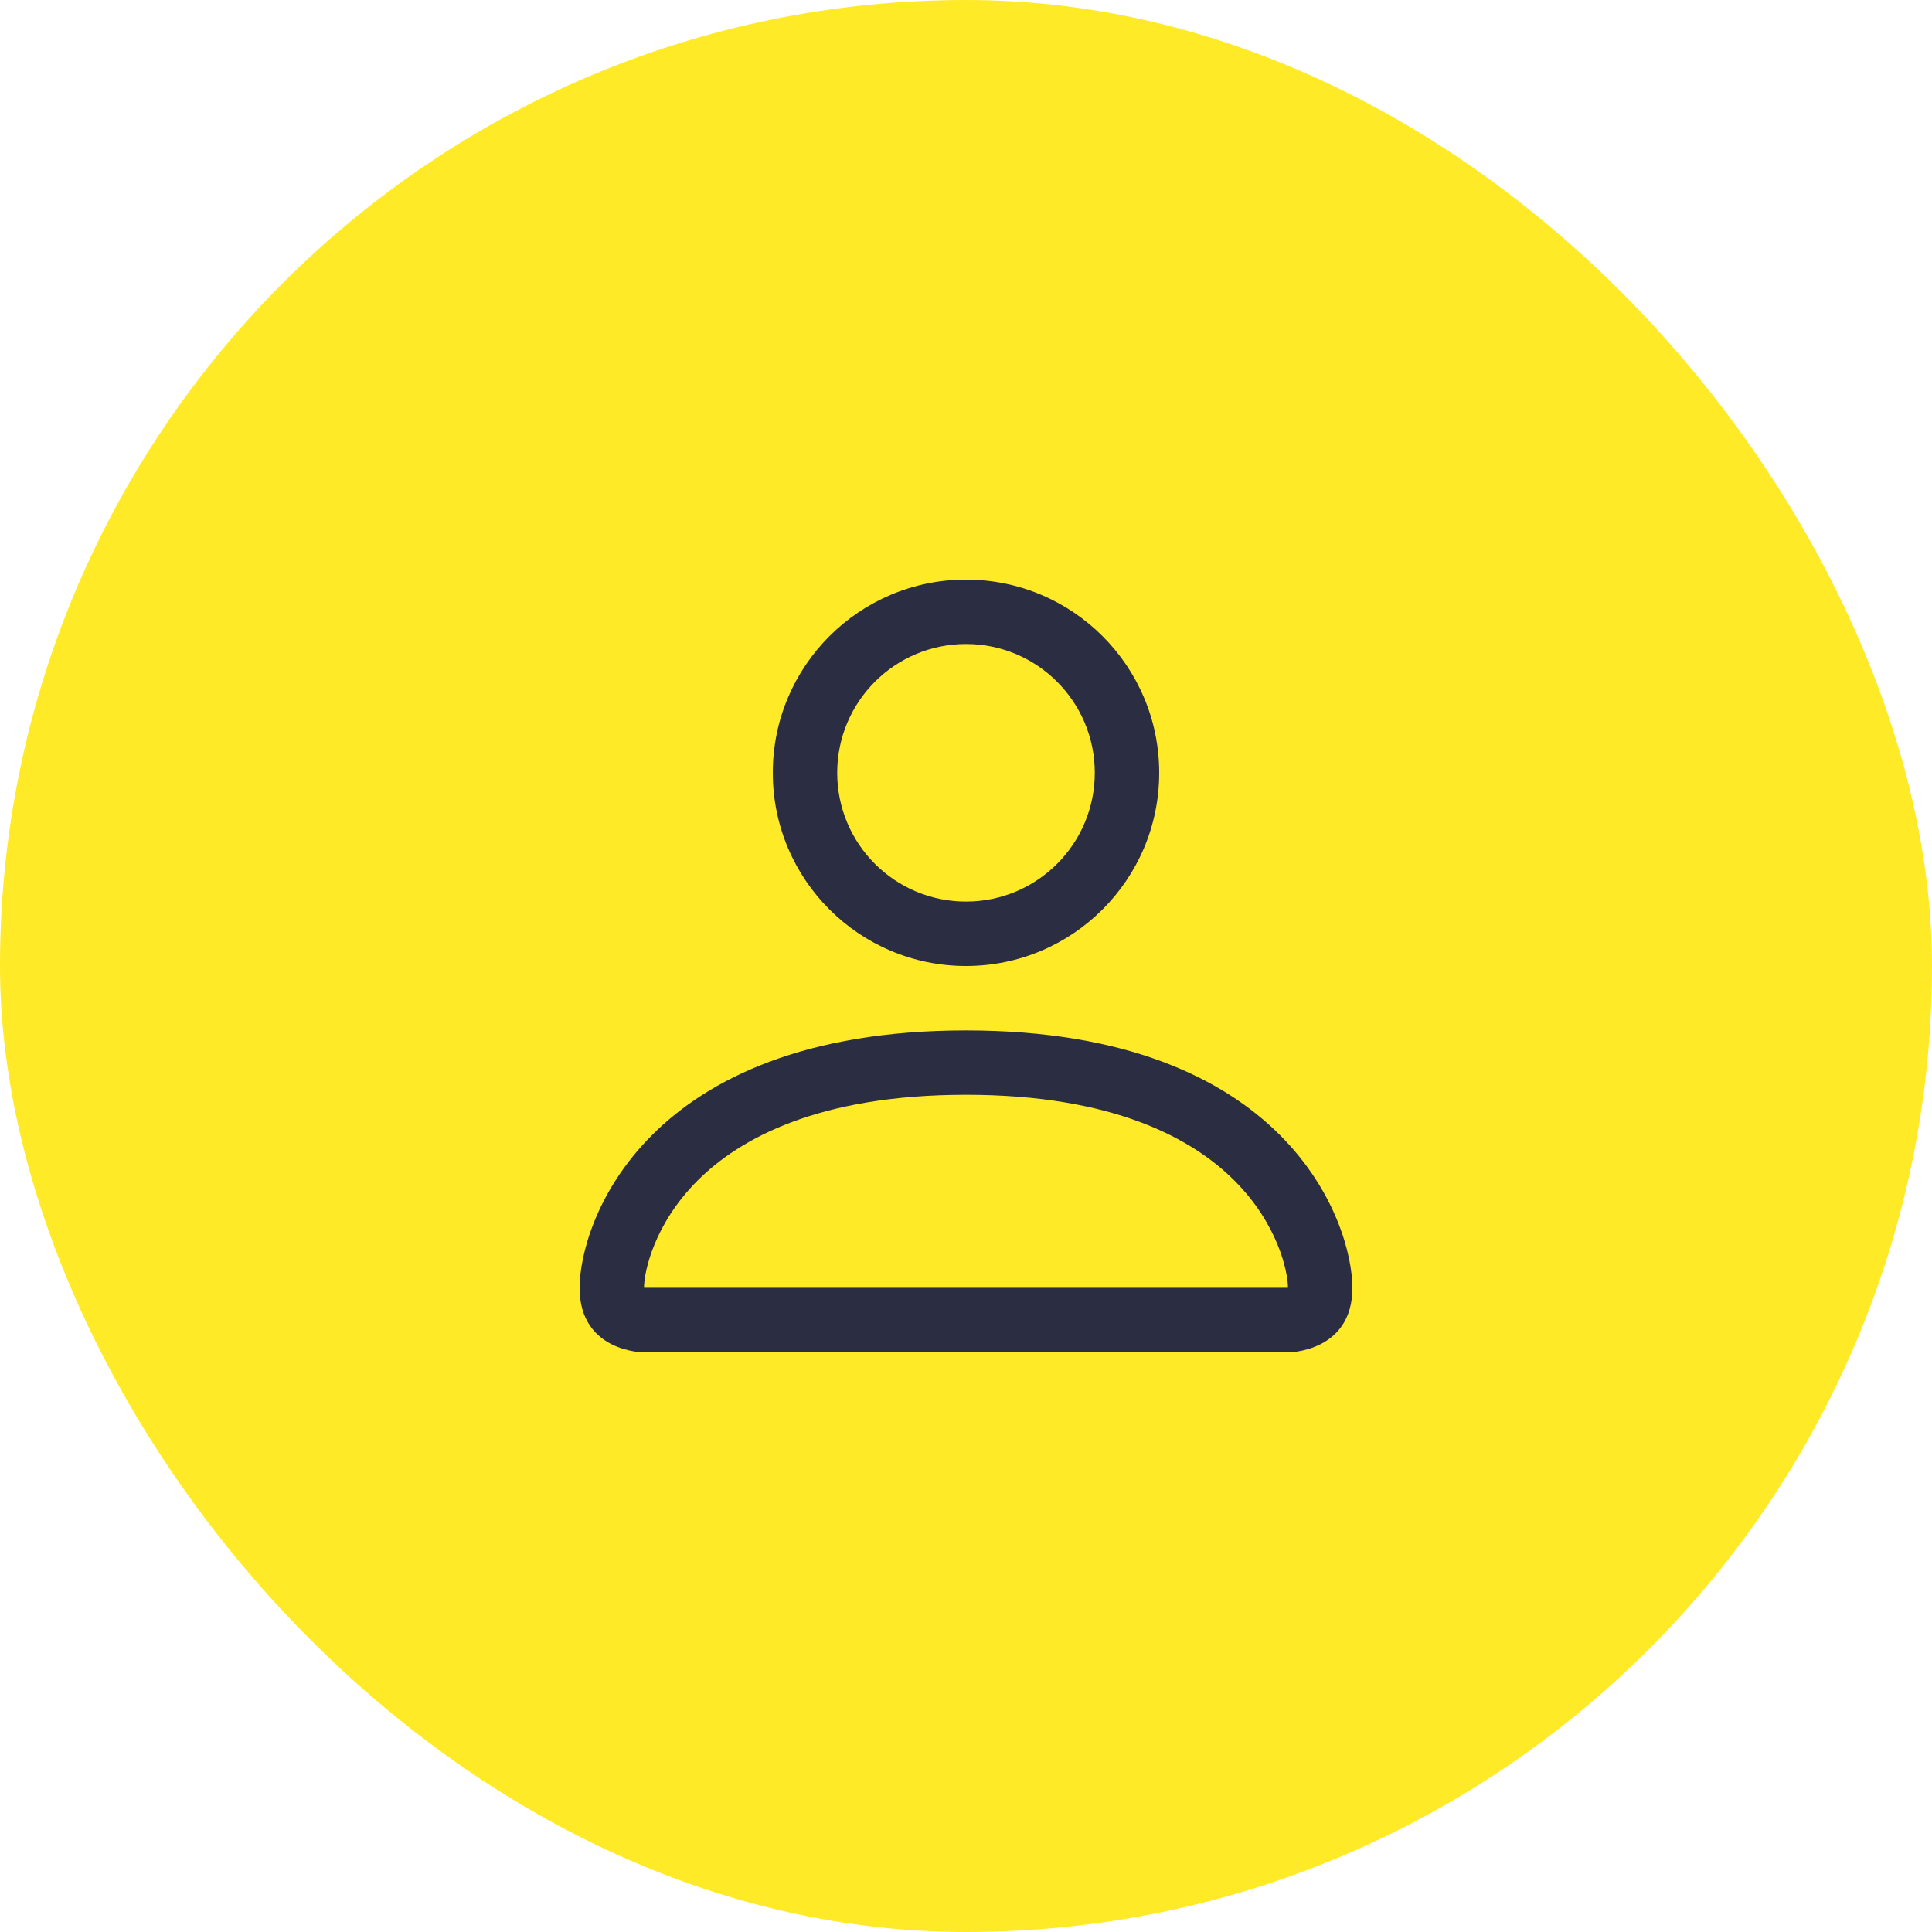
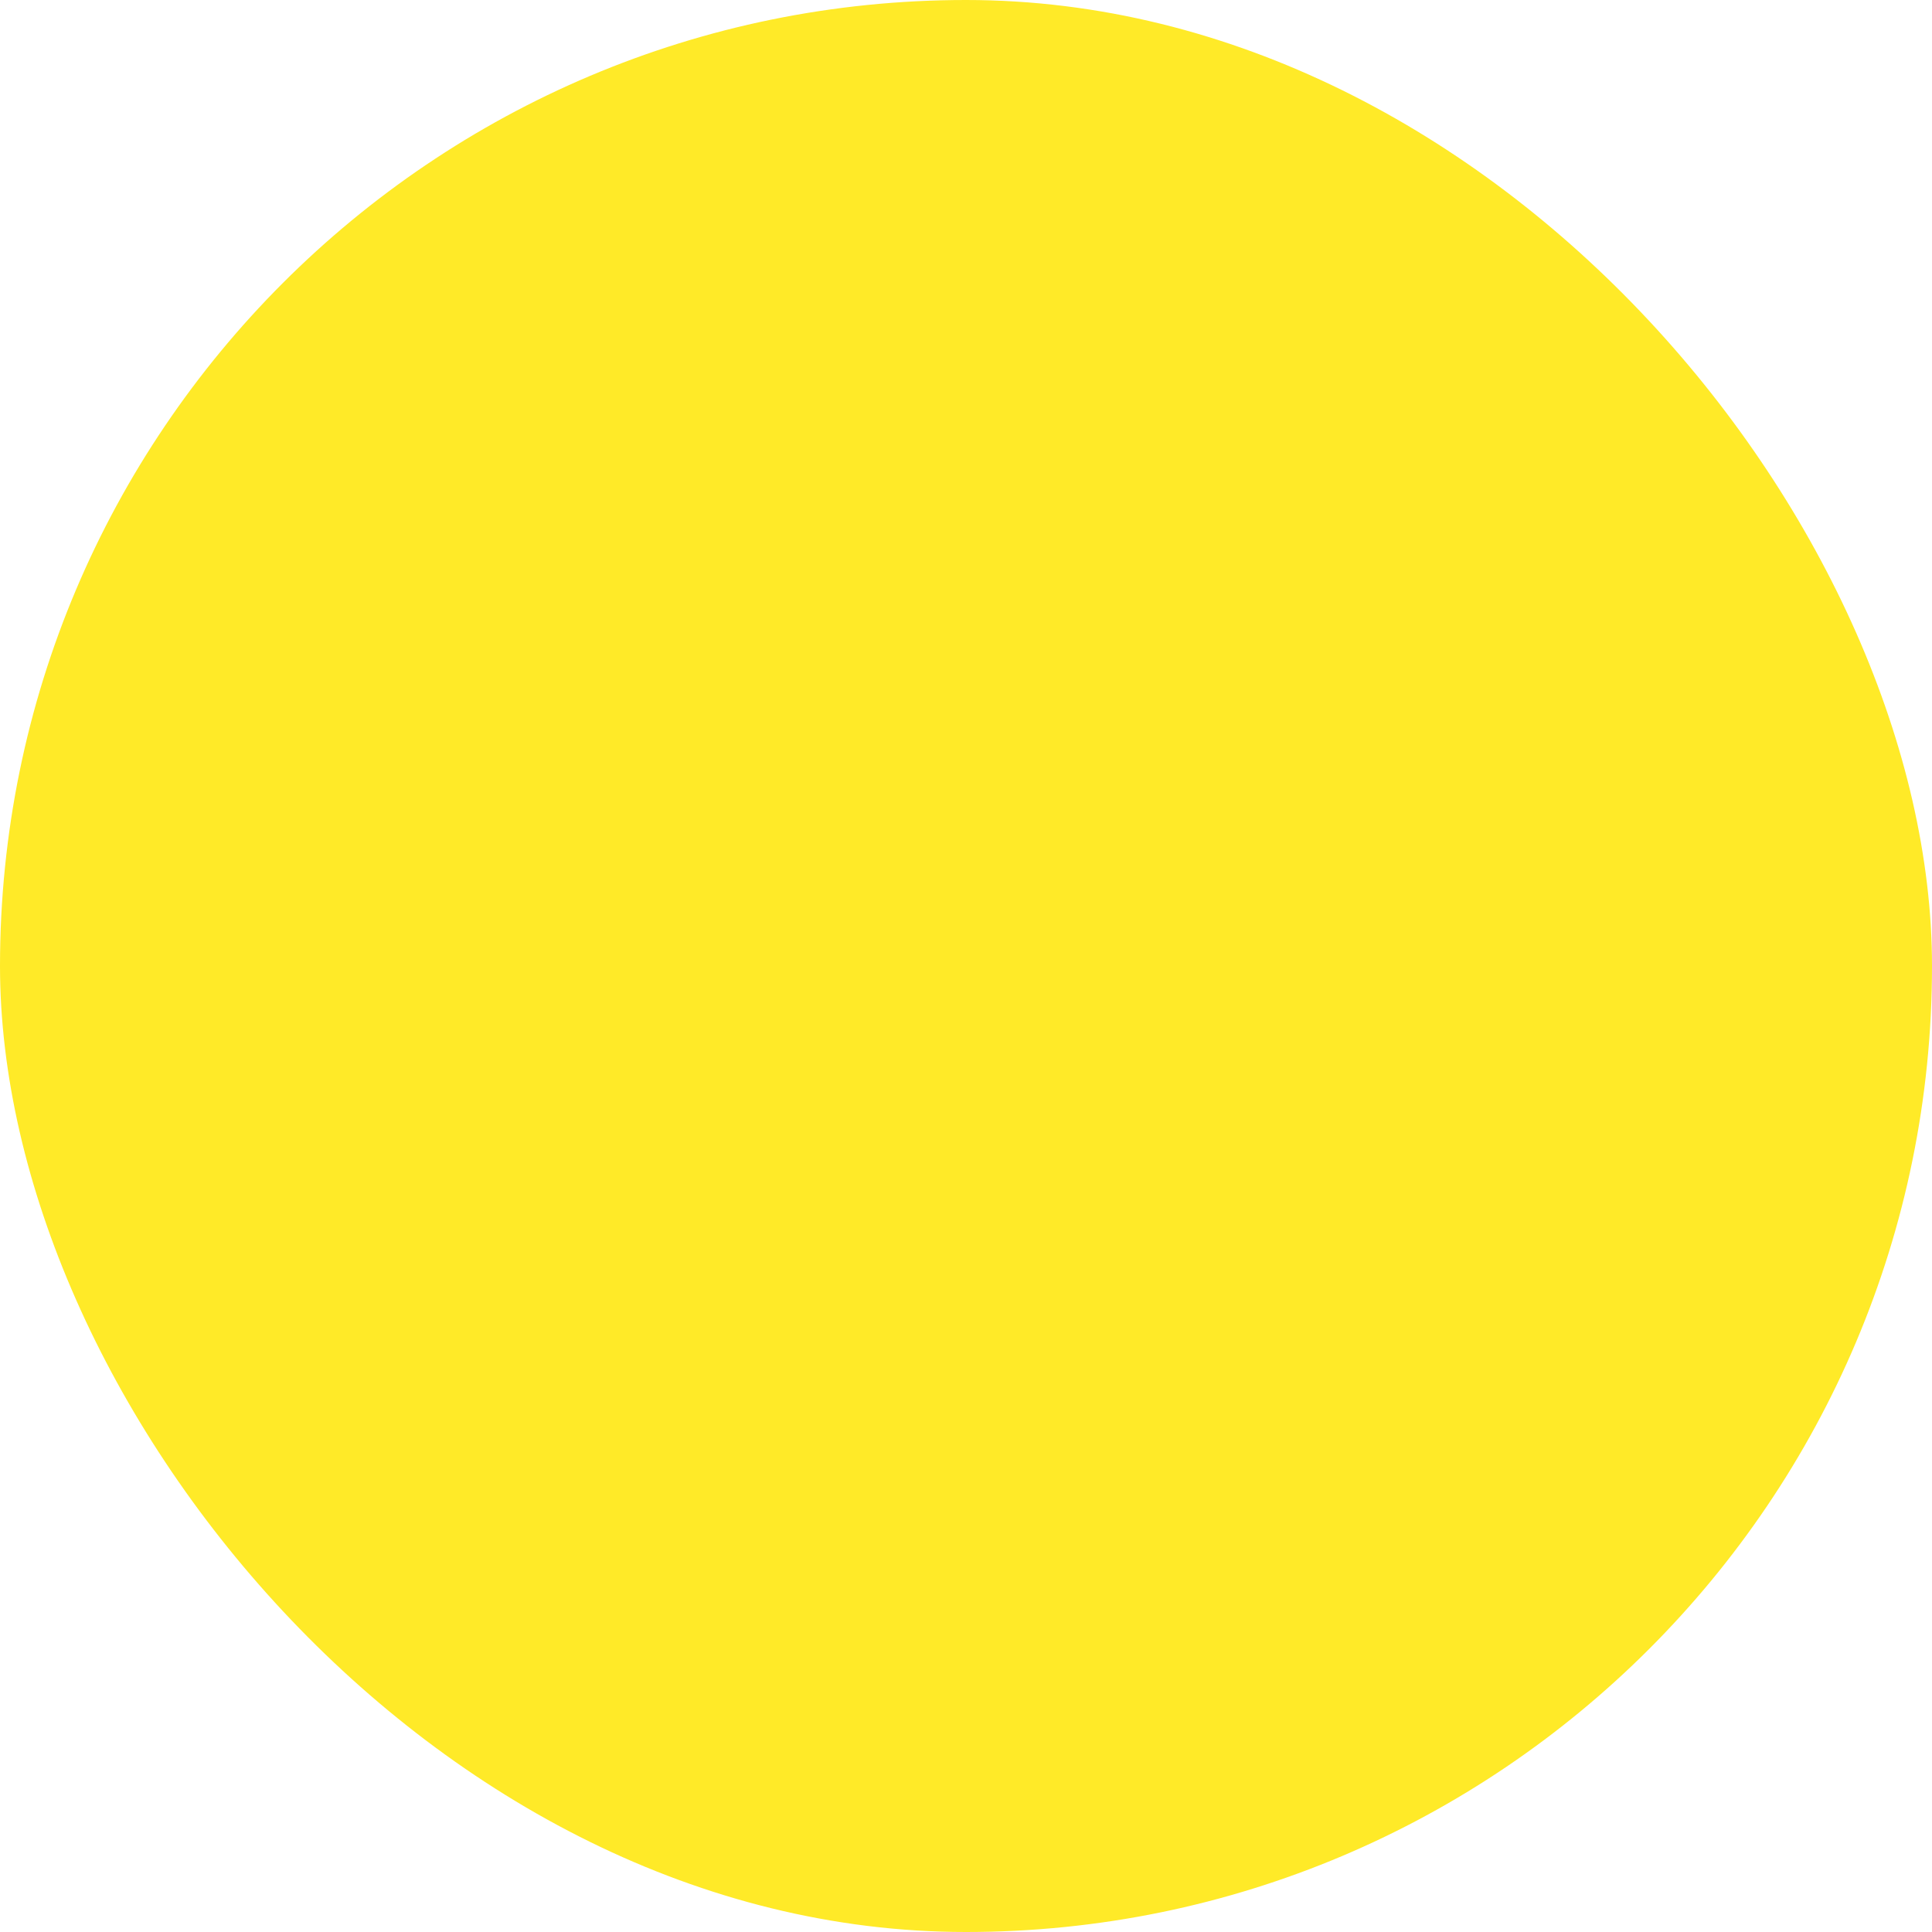
<svg xmlns="http://www.w3.org/2000/svg" width="50" height="50" viewBox="0 0 50 50" fill="none">
  <rect width="50" height="50" rx="25" fill="#FFEA28" />
-   <path d="M25 25C27.761 25 30 22.761 30 20C30 17.239 27.761 15 25 15C22.239 15 20 17.239 20 20C20 22.761 22.239 25 25 25ZM28.333 20C28.333 21.841 26.841 23.333 25 23.333C23.159 23.333 21.667 21.841 21.667 20C21.667 18.159 23.159 16.667 25 16.667C26.841 16.667 28.333 18.159 28.333 20Z" fill="#2B2D42" />
-   <path d="M35 33.333C35 35 33.333 35 33.333 35H16.667C16.667 35 15 35 15 33.333C15 31.667 16.667 26.667 25 26.667C33.333 26.667 35 31.667 35 33.333ZM33.333 33.328C33.331 32.916 33.077 31.684 31.947 30.553C30.859 29.466 28.815 28.333 25 28.333C21.185 28.333 19.141 29.466 18.053 30.553C16.923 31.684 16.669 32.916 16.667 33.328H33.333Z" fill="#2B2D42" />
</svg>